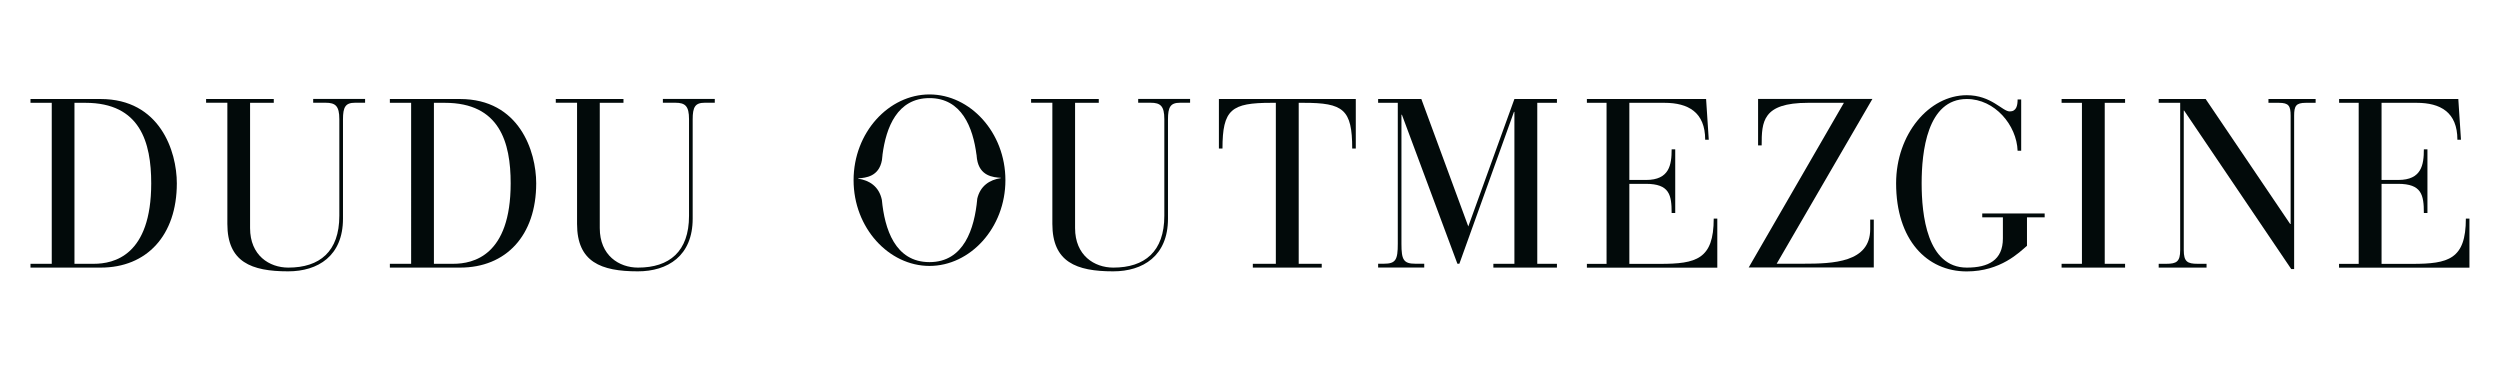
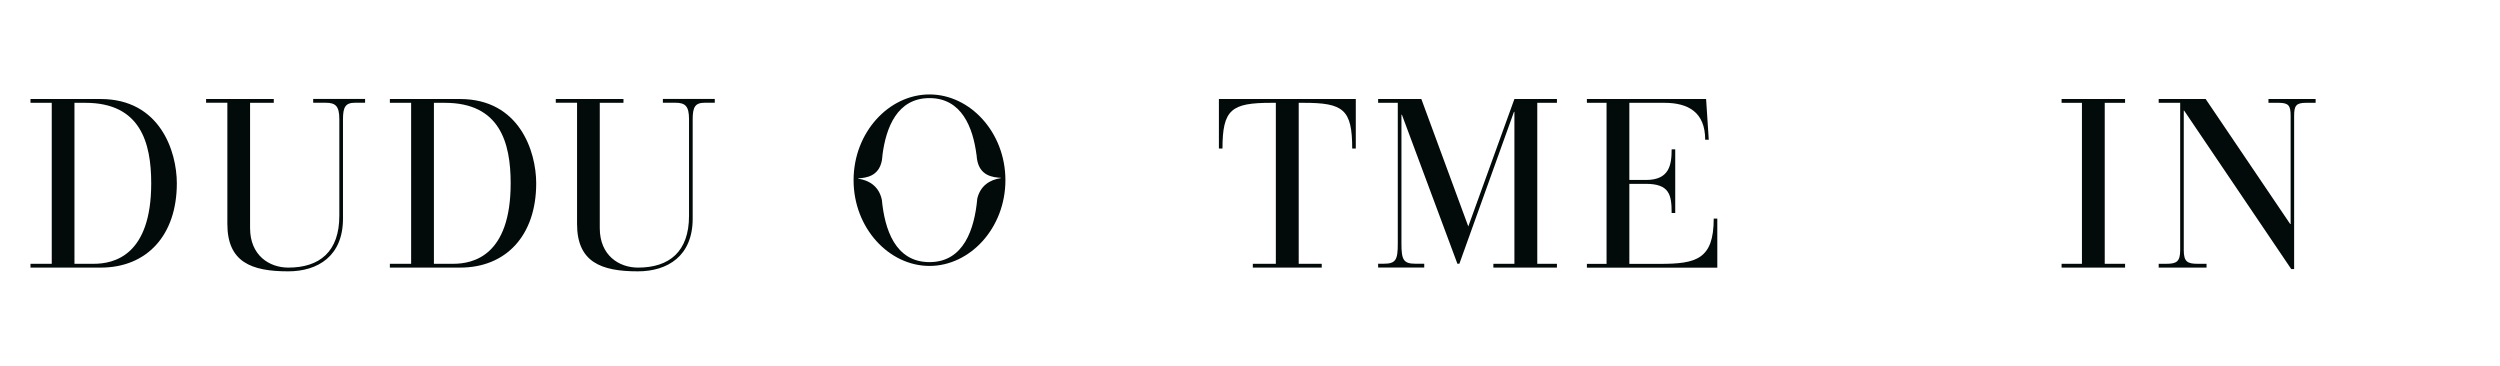
<svg xmlns="http://www.w3.org/2000/svg" id="Layer_1" data-name="Layer 1" viewBox="0 0 328 48">
  <defs>
    <style>
      .cls-1 {
        fill: #020a0a;
        stroke-width: 0px;
      }
    </style>
  </defs>
  <path class="cls-1" d="M27.03,12.99h8.89v.5h-3.11v16.44c0,3.58,2.52,5.18,5.02,5.18,4.11,0,6.69-2.1,6.69-6.79v-12.7c0-1.7-.5-2.14-1.79-2.14h-1.64v-.5h6.81v.5h-1.32c-1.26,0-1.58.57-1.58,2.17v13.04c0,4.9-3.29,6.91-7.19,6.91-4.84,0-7.98-1.22-7.98-6.22v-15.9h-2.79v-.5Z" />
  <path class="cls-1" d="M56.94,34.61h2.52c2.64,0,7.54-1.07,7.54-10.56,0-5.37-1.44-10.56-8.63-10.56h-1.44v21.12ZM53.94,13.49h-2.79v-.5h9.19c7.81,0,10.01,6.88,10.01,11.06,0,6.85-3.96,11.06-9.98,11.06h-9.22v-.5h2.79V13.49Z" />
  <path class="cls-1" d="M9.78,34.61h2.52c2.64,0,7.54-1.07,7.54-10.56,0-5.37-1.44-10.56-8.63-10.56h-1.44v21.12ZM6.79,13.49h-2.79v-.5h9.19c7.81,0,10.01,6.88,10.01,11.06,0,6.85-3.96,11.06-9.98,11.06H4v-.5h2.79V13.49Z" />
  <path class="cls-1" d="M72.91,12.99h8.89v.5h-3.11v16.44c0,3.58,2.52,5.18,5.02,5.18,4.11,0,6.69-2.1,6.69-6.79v-12.7c0-1.7-.5-2.14-1.79-2.14h-1.64v-.5h6.81v.5h-1.32c-1.26,0-1.58.57-1.58,2.17v13.04c0,4.9-3.29,6.91-7.19,6.91-4.84,0-7.98-1.22-7.98-6.22v-15.9h-2.79v-.5Z" />
-   <path class="cls-1" d="M135.27,12.99h8.89v.5h-3.11v16.44c0,3.58,2.52,5.18,5.02,5.18,4.11,0,6.69-2.1,6.69-6.79v-12.7c0-1.7-.5-2.14-1.79-2.14h-1.64v-.5h6.81v.5h-1.32c-1.26,0-1.58.57-1.58,2.17v13.04c0,4.9-3.29,6.91-7.19,6.91-4.84,0-7.98-1.22-7.98-6.22v-15.9h-2.79v-.5Z" />
  <path class="cls-1" d="M167.41,13.49h-.62c-5.22,0-6.4.85-6.4,6h-.47v-6.5h17.96v6.5h-.47c0-5.15-1.17-6-6.37-6h-.65v21.12h3.02v.5h-9.04v-.5h3.02V13.49Z" />
  <path class="cls-1" d="M183.39,13.49h-2.58v-.5h5.67l6.16,16.72,6.05-16.72h5.58v.5h-2.58v21.12h2.58v.5h-8.34v-.5h2.76V14.68h-.06l-7.16,19.92h-.26l-7.28-19.55h-.06v16.94c0,2.07.26,2.61,1.82,2.61h1.17v.5h-6.05v-.5h.76c1.56,0,1.82-.53,1.82-2.61V13.49Z" />
  <path class="cls-1" d="M210.78,13.49h-2.58v-.5h15.64l.35,5.34h-.47c0-3.61-2.23-4.84-5.34-4.84h-4.61v10.12h2.2c3.05,0,3.35-1.98,3.35-4.02h.47v8.36h-.47c0-2.39-.29-3.83-3.38-3.83h-2.17v10.5h4.02c4.75,0,7.05-.6,7.05-5.94h.47v6.44h-17.11v-.5h2.58V13.49Z" />
-   <path class="cls-1" d="M241.94,13.49h-4.73c-5.99,0-6.08,2.48-6.08,5.59h-.47v-6.1h15l-12.56,21.62h3.49c3.9,0,8.78-.16,8.78-4.53v-1.26h.47v6.28h-16.41l12.5-21.62Z" />
-   <path class="cls-1" d="M262.77,28.51h-2.7v-.5h8.19v.5h-2.32v3.74c-1,.85-3.46,3.36-7.9,3.36-5.25,0-9.27-4.15-9.27-11.56,0-6.44,4.31-11.56,9.27-11.56,3.23,0,4.67,2.13,5.64,2.13.88,0,1.03-.78,1.03-1.57h.47v6.73h-.47c-.12-3.36-2.99-6.79-6.66-6.79-5.22,0-5.93,6.95-5.93,11.06s.7,11.06,5.93,11.06c2.82,0,4.73-.97,4.73-3.83v-2.77Z" />
  <polygon class="cls-1" points="273.15 13.49 270.48 13.49 270.48 12.99 278.81 12.99 278.81 13.49 276.14 13.49 276.14 34.61 278.81 34.61 278.81 35.11 270.48 35.11 270.48 34.61 273.15 34.61 273.15 13.49" />
  <path class="cls-1" d="M286.57,14.5h-.06v18.32c0,1.51.47,1.79,1.82,1.79h1.17v.5h-6.28v-.5h1c1.35,0,1.82-.29,1.82-1.79V13.49h-2.82v-.5h6.16l11.09,16.4h.06v-14.2c0-1.29-.24-1.7-1.53-1.7h-1.38v-.5h6.19v.5h-1.29c-1.29,0-1.53.41-1.53,1.7v20.11h-.38l-14.06-20.8Z" />
-   <path class="cls-1" d="M309.47,13.49h-2.58v-.5h15.64l.35,5.34h-.47c0-3.61-2.23-4.84-5.34-4.84h-4.61v10.12h2.2c3.05,0,3.35-1.98,3.35-4.02h.47v8.36h-.47c0-2.39-.29-3.83-3.38-3.83h-2.17v10.5h4.02c4.75,0,7.04-.6,7.04-5.94h.47v6.44h-17.11v-.5h2.58V13.49Z" />
  <path class="cls-1" d="M128.21,26.16c-.36,3.81-1.72,8.23-6.26,8.23s-5.89-4.38-6.25-8.17c-.37-1.77-1.66-2.57-3.11-2.78v-.04c1.01-.07,2.73-.23,3.12-2.39.02-.21.04-.42.07-.64,0-.02,0-.04,0-.07v.02c.47-3.61,1.94-7.45,6.17-7.45s5.71,3.86,6.17,7.47v-.09c0,.09.01.17.02.25.01.12.03.24.04.36.35,2.25,2.11,2.4,3.13,2.47v.04c-1.45.21-2.73,1.01-3.11,2.77M121.95,12.39c-5.33,0-9.96,4.98-9.96,11.25s4.63,11.25,9.96,11.25,9.96-4.98,9.96-11.25-4.63-11.25-9.96-11.25" />
</svg>